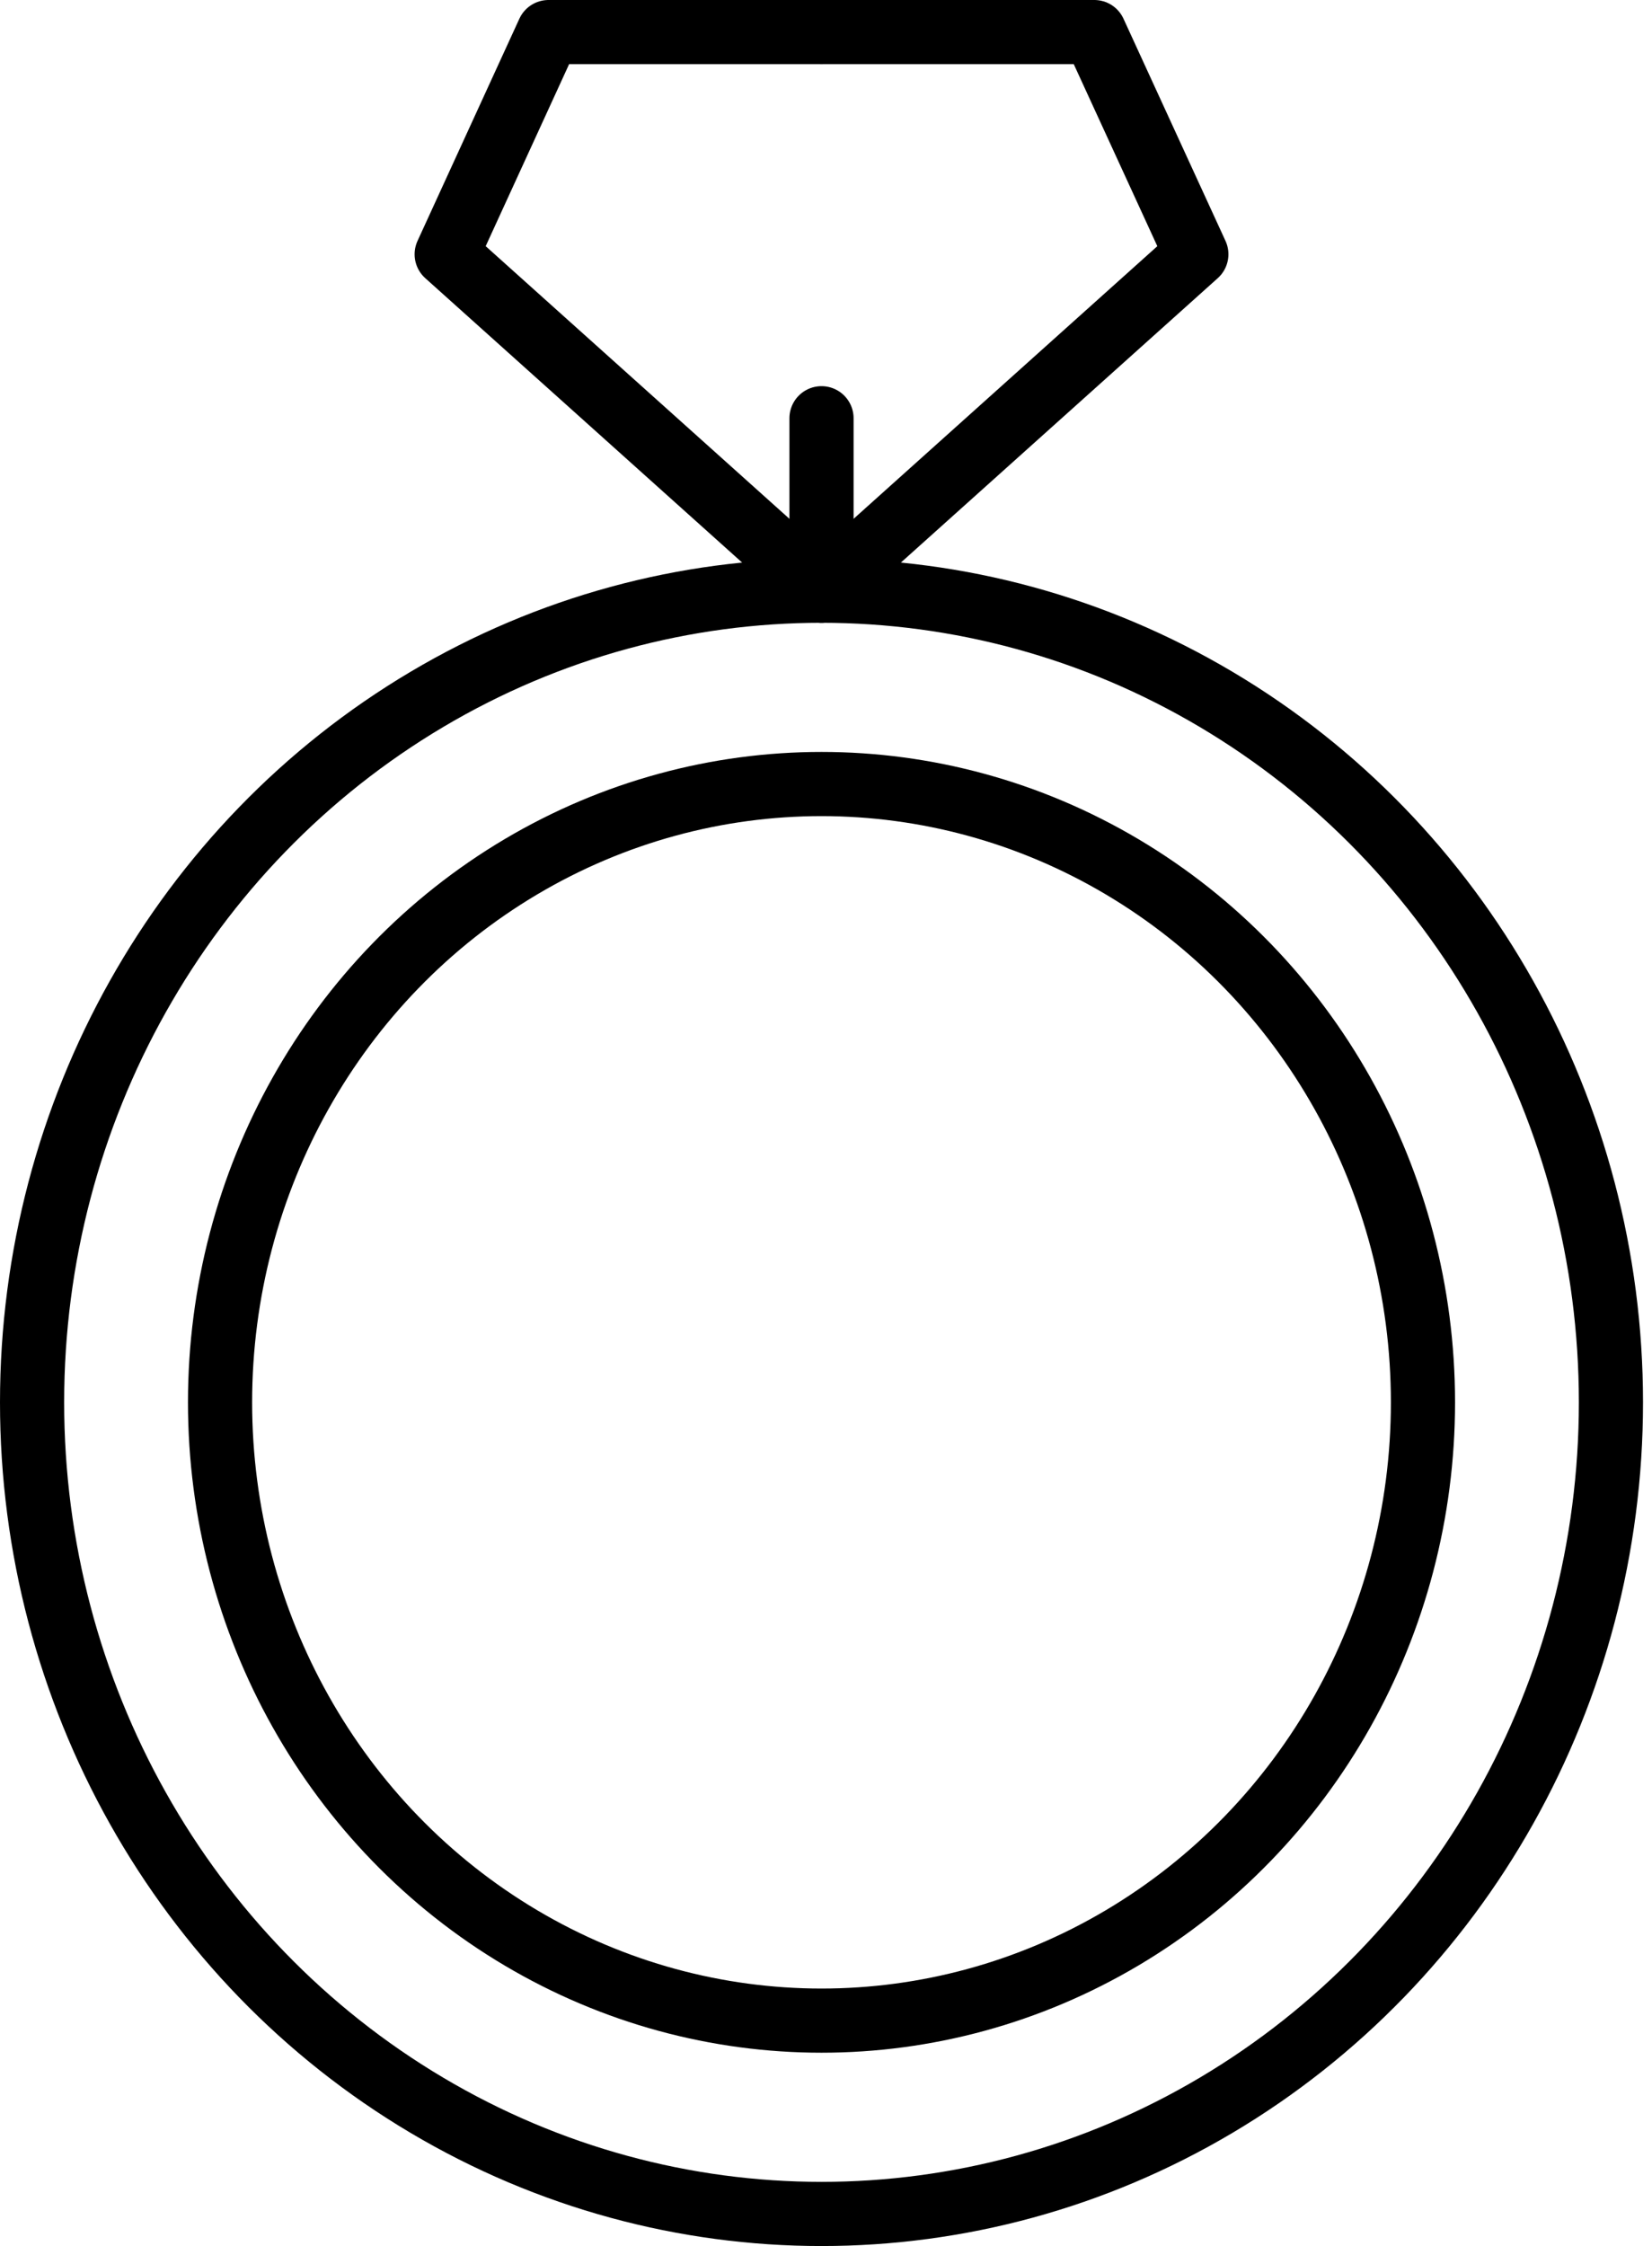
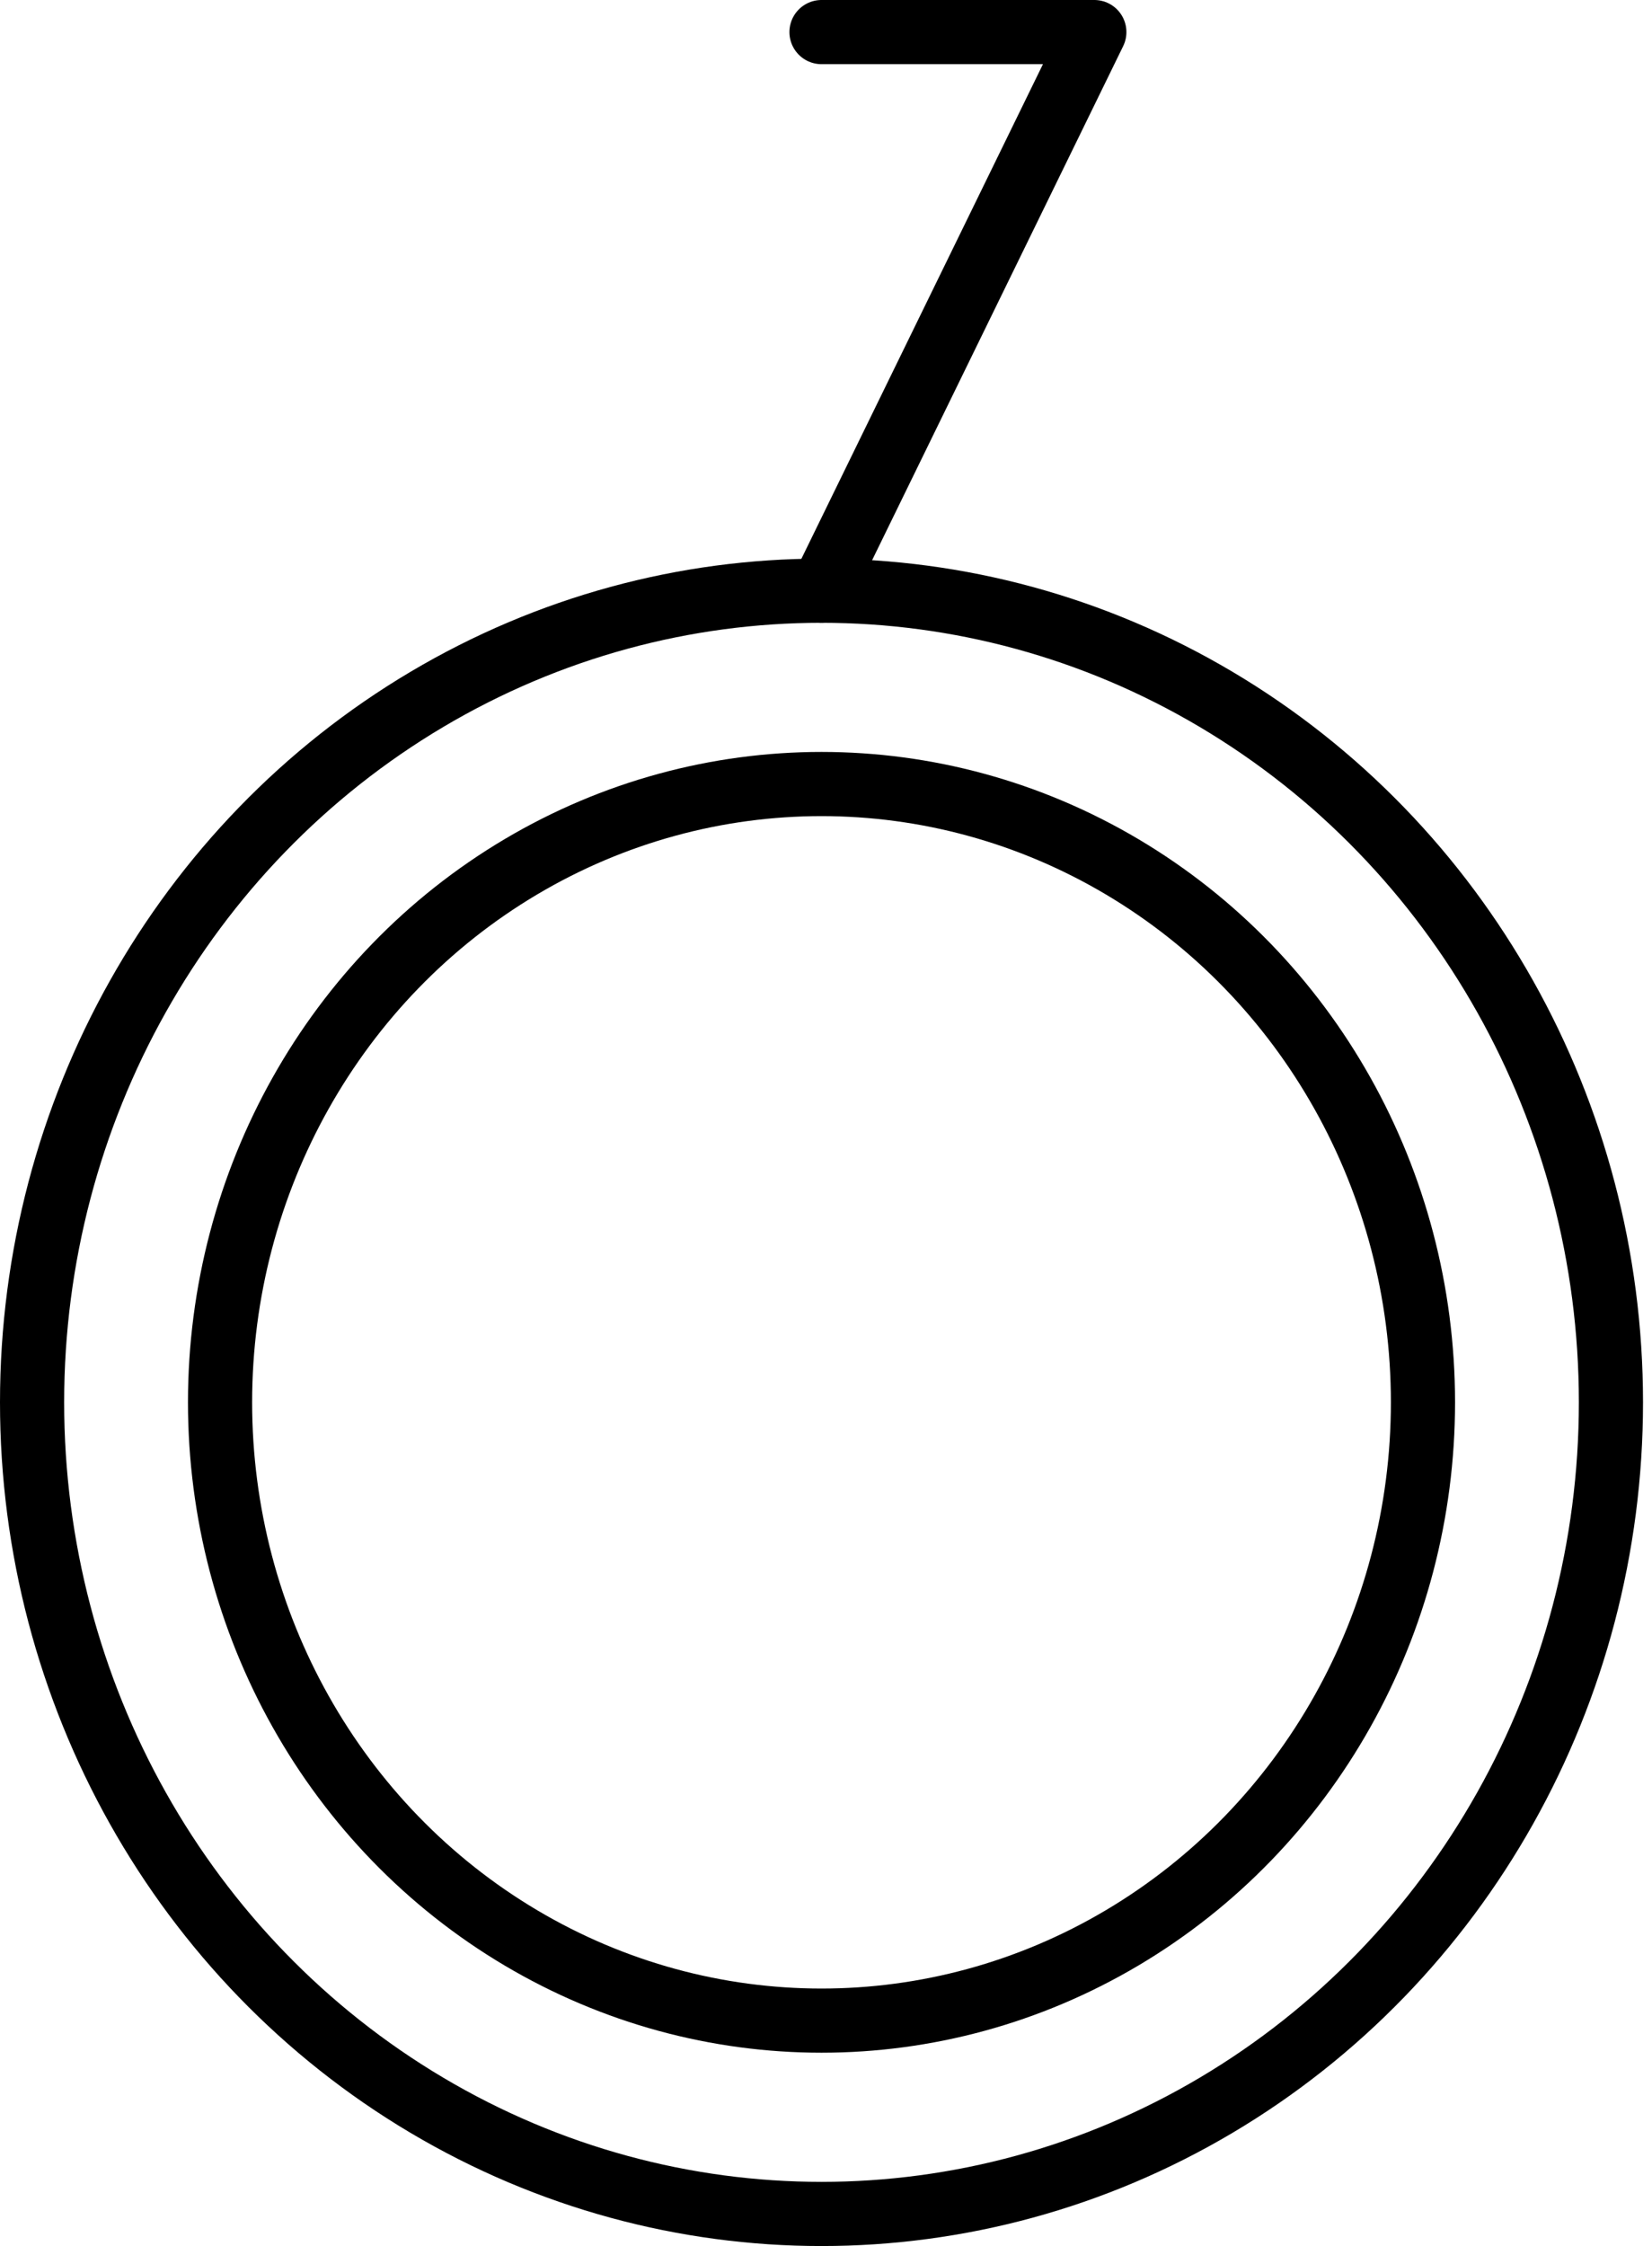
<svg xmlns="http://www.w3.org/2000/svg" width="100%" height="100%" viewBox="0 0 103 140" xml:space="preserve" style="fill-rule:evenodd;clip-rule:evenodd;stroke-linecap:round;stroke-linejoin:round;">
  <g id="Layer_2">
    <g id="VECTOR">
      <ellipse cx="51.22" cy="87.41" rx="49.22" ry="50.59" style="fill:none;stroke:black;stroke-width:4px;" />
      <ellipse cx="51.22" cy="87.41" rx="37.5" ry="38.54" style="fill:none;stroke:black;stroke-width:4px;" />
-       <path d="M51.22,36.82L27.85,15.85L34.2,2L51.22,2" style="fill:none;fill-rule:nonzero;stroke:black;stroke-width:4px;" />
-       <path d="M51.22,36.82L74.59,15.85L68.23,2L51.22,2" style="fill:none;fill-rule:nonzero;stroke:black;stroke-width:4px;" />
-       <path d="M51.22,26.07L51.22,33.62" style="fill:none;fill-rule:nonzero;stroke:black;stroke-width:4px;" />
+       <path d="M51.22,36.82L68.23,2L51.22,2" style="fill:none;fill-rule:nonzero;stroke:black;stroke-width:4px;" />
    </g>
  </g>
</svg>